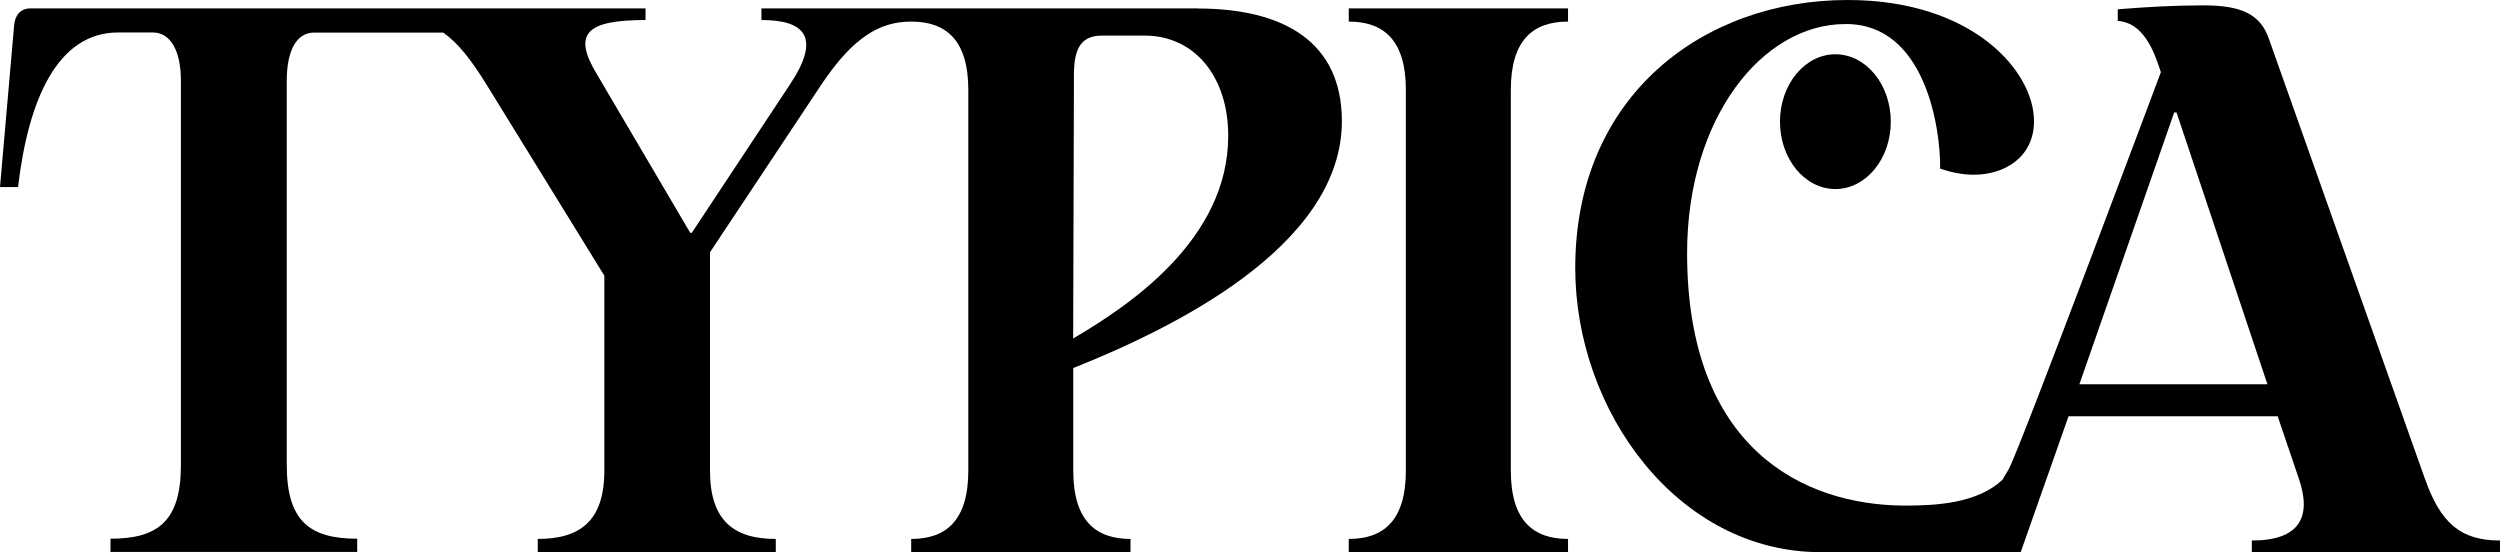
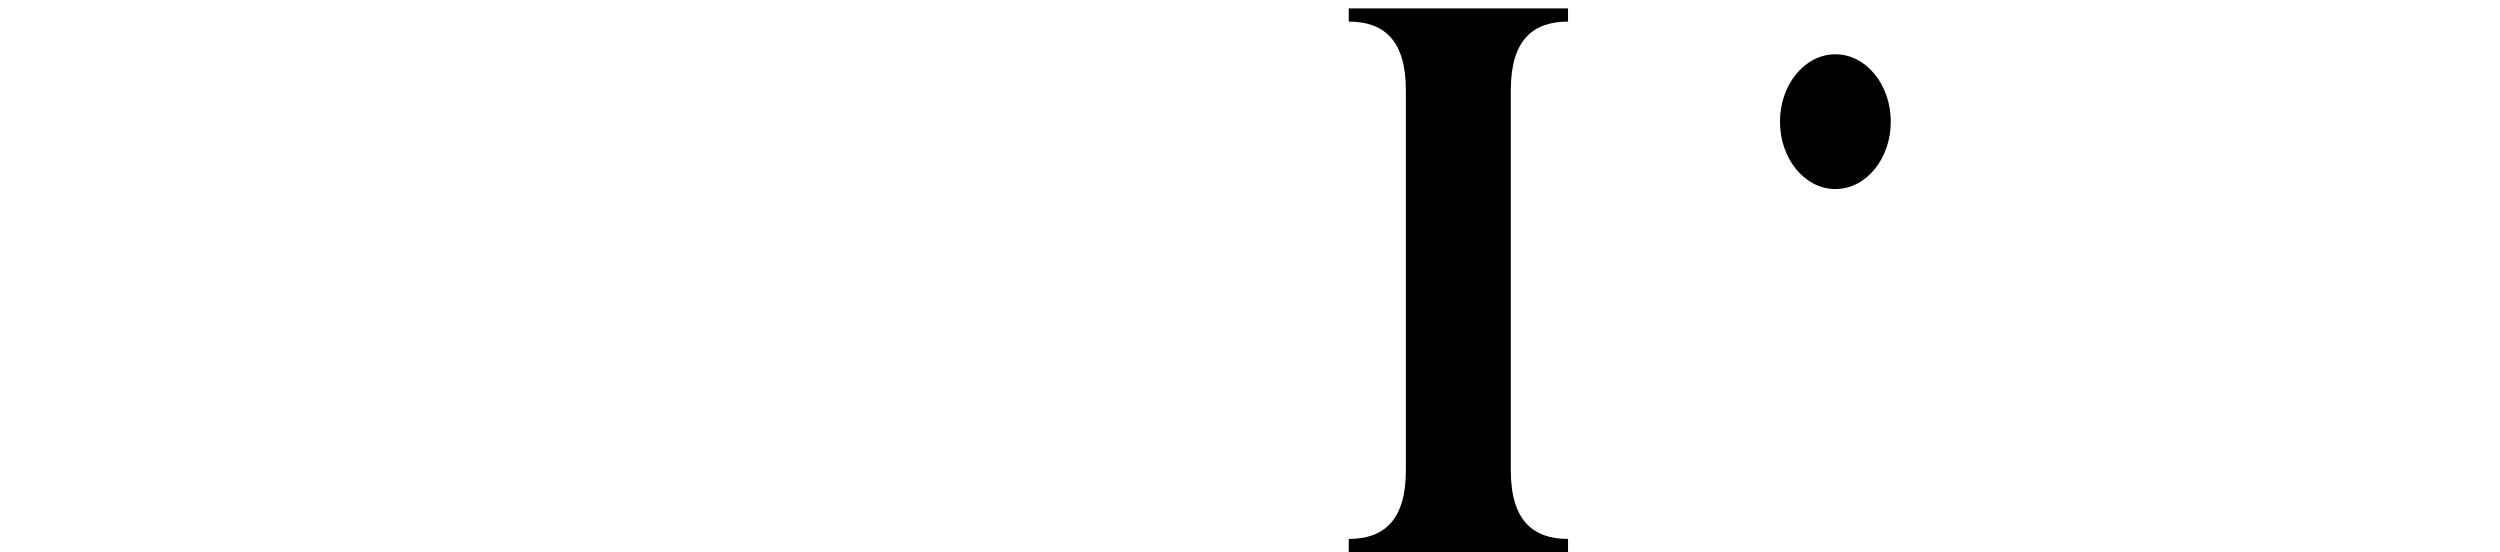
<svg xmlns="http://www.w3.org/2000/svg" width="163" height="36" viewBox="0 0 163 36" fill="none">
-   <path d="M78.086 0.547H49.646V1.306C52.406 1.306 53.575 2.372 51.537 5.459L45.106 15.179H45.003L38.925 4.853C37.292 2.167 38.263 1.306 42.089 1.306V0.547H1.994C1.332 0.547 0.971 1 0.92 1.664L0 12.195H1.177C1.84 6.524 3.731 2.116 7.711 2.116H9.956C11.133 2.116 11.795 3.335 11.795 5.254V30.315C11.795 33.964 10.316 35.124 7.204 35.124V35.985H23.289V35.124C20.176 35.124 18.697 33.957 18.697 30.315V5.262C18.697 3.335 19.308 2.124 20.485 2.124H28.896C29.867 2.802 30.728 3.912 31.692 5.466L39.403 17.974V30.68C39.403 33.971 37.821 35.139 35.062 35.139V36H50.581V35.139C47.873 35.139 46.291 33.971 46.291 30.68V16.449L53.59 5.459C55.636 2.423 57.365 1.408 59.41 1.408C61.655 1.408 63.134 2.576 63.134 5.867V30.68C63.134 33.971 61.655 35.139 59.41 35.139V36H73.708V35.139C71.463 35.139 69.977 33.971 69.977 30.68V23.995C76.202 21.514 87.49 16.15 87.49 7.896C87.49 2.78 83.766 0.555 78.093 0.555L78.086 0.547ZM69.97 22.069L70.021 4.853C70.021 3.029 70.58 2.321 71.861 2.321H74.62C77.939 2.321 80.08 5.057 80.08 8.852C80.08 15.639 73.597 19.938 69.97 22.069Z" fill="#1E181C" style="fill:#1E181C;fill:color(display-p3 0.118 0.094 0.11);fill-opacity:1;" />
  <path d="M87.939 1.408C90.183 1.408 91.662 2.576 91.662 5.867V30.68C91.662 33.971 90.183 35.139 87.939 35.139V36H102.236V35.139C99.991 35.139 98.505 33.971 98.505 30.68V5.867C98.505 2.576 99.984 1.408 102.236 1.408V0.547H87.939V1.408Z" fill="#1E181C" style="fill:#1E181C;fill:color(display-p3 0.118 0.094 0.11);fill-opacity:1;" />
  <path d="M116.054 7.933C116.054 10.363 117.673 12.326 119.667 12.326C121.661 12.326 123.28 10.356 123.28 7.933C123.28 5.51 121.661 3.539 119.667 3.539C117.673 3.539 116.054 5.51 116.054 7.933Z" fill="#1E181C" style="fill:#1E181C;fill:color(display-p3 0.118 0.094 0.11);fill-opacity:1;" />
-   <path d="M158.092 31.183L147.93 2.525C147.371 0.905 146.091 0.35 143.692 0.35C141.801 0.35 139.969 0.452 138.078 0.606V1.365C139.711 1.467 140.425 3.24 140.888 4.707C140.888 4.707 131.602 29.52 130.97 30.585C130.852 30.782 130.719 31.023 130.557 31.286C128.931 32.804 126.304 32.971 124.141 32.964C117.548 32.928 109.999 29.22 109.999 16.508C109.999 7.699 114.899 1.569 120.315 1.569C125.576 1.518 126.54 8.509 126.496 10.991C127.209 11.246 127.975 11.392 128.688 11.392C130.734 11.392 132.618 10.224 132.618 7.896C132.618 4.656 128.637 0 120.469 0C111.124 0 102.706 6.174 102.706 17.471C102.706 26.812 109.402 36 118.696 36H131.75L134.869 27.14H148.504L149.88 31.191C150.749 33.723 149.932 35.241 146.819 35.241V36H163V35.241C160.447 35.241 159.122 34.124 158.099 31.191L158.092 31.183ZM135.576 25.053L141.757 7.334H141.911L147.835 25.053H135.576Z" fill="#1E181C" style="fill:#1E181C;fill:color(display-p3 0.118 0.094 0.11);fill-opacity:1;" />
</svg>